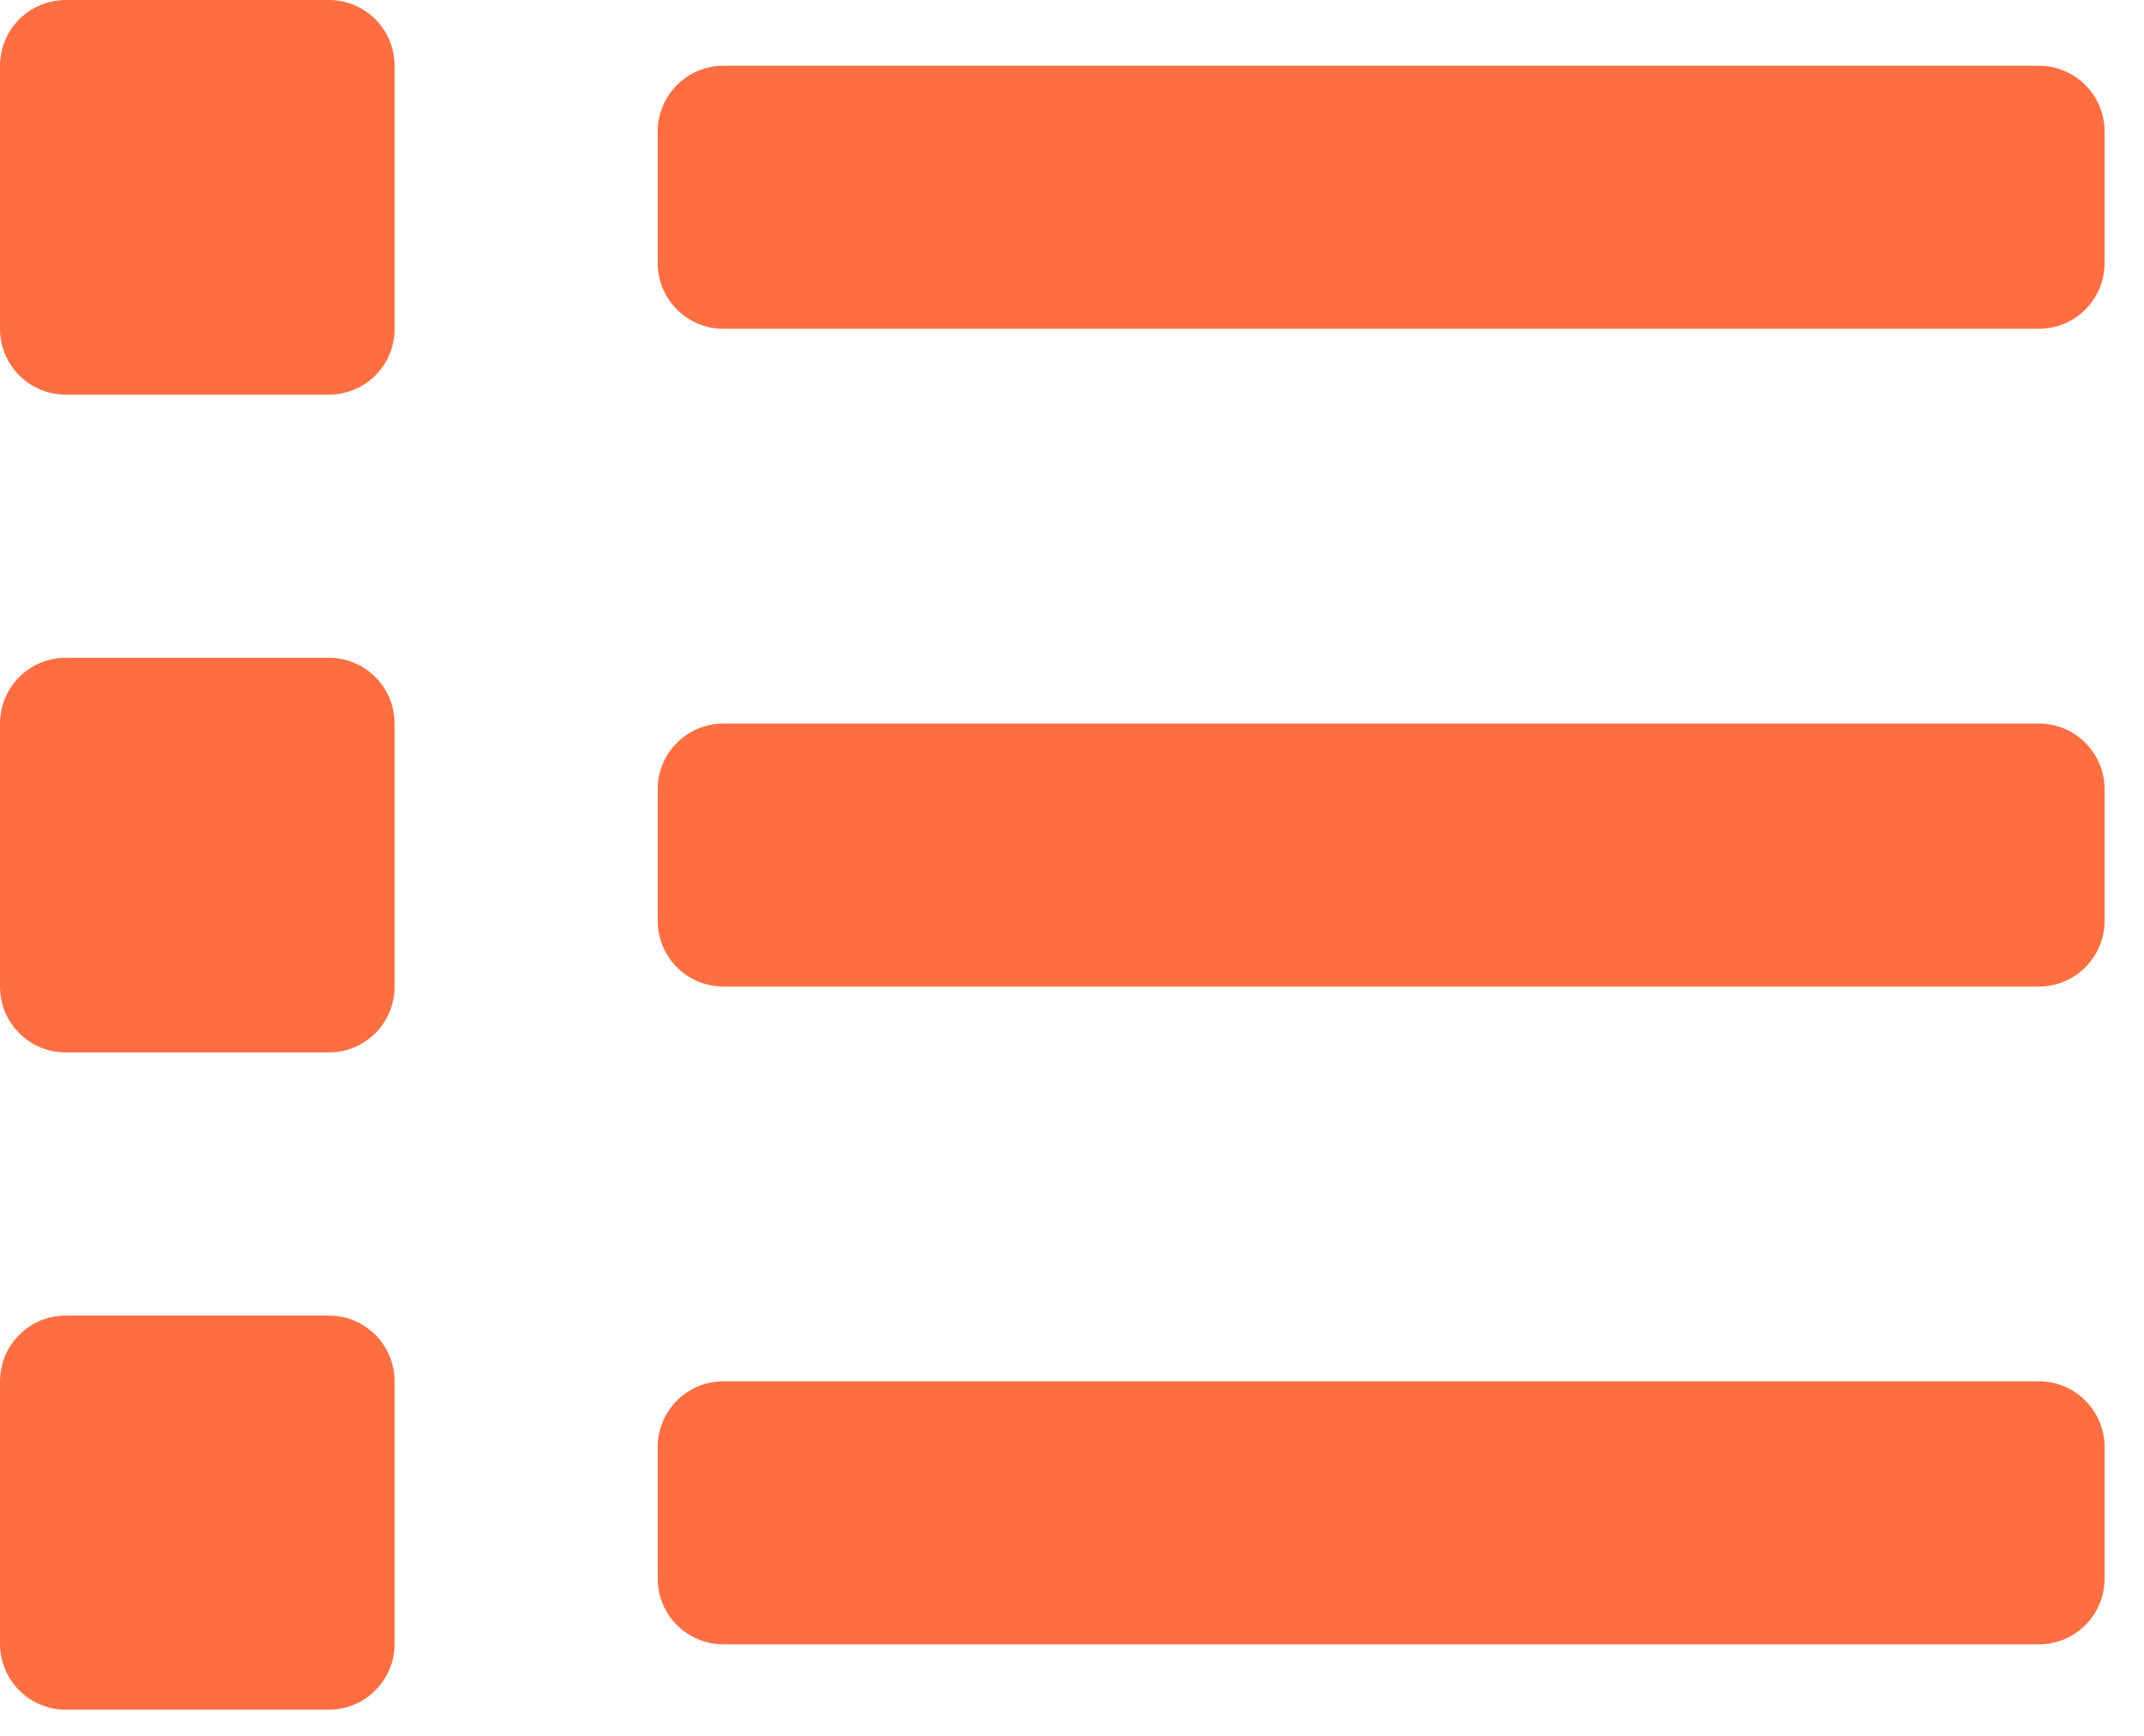
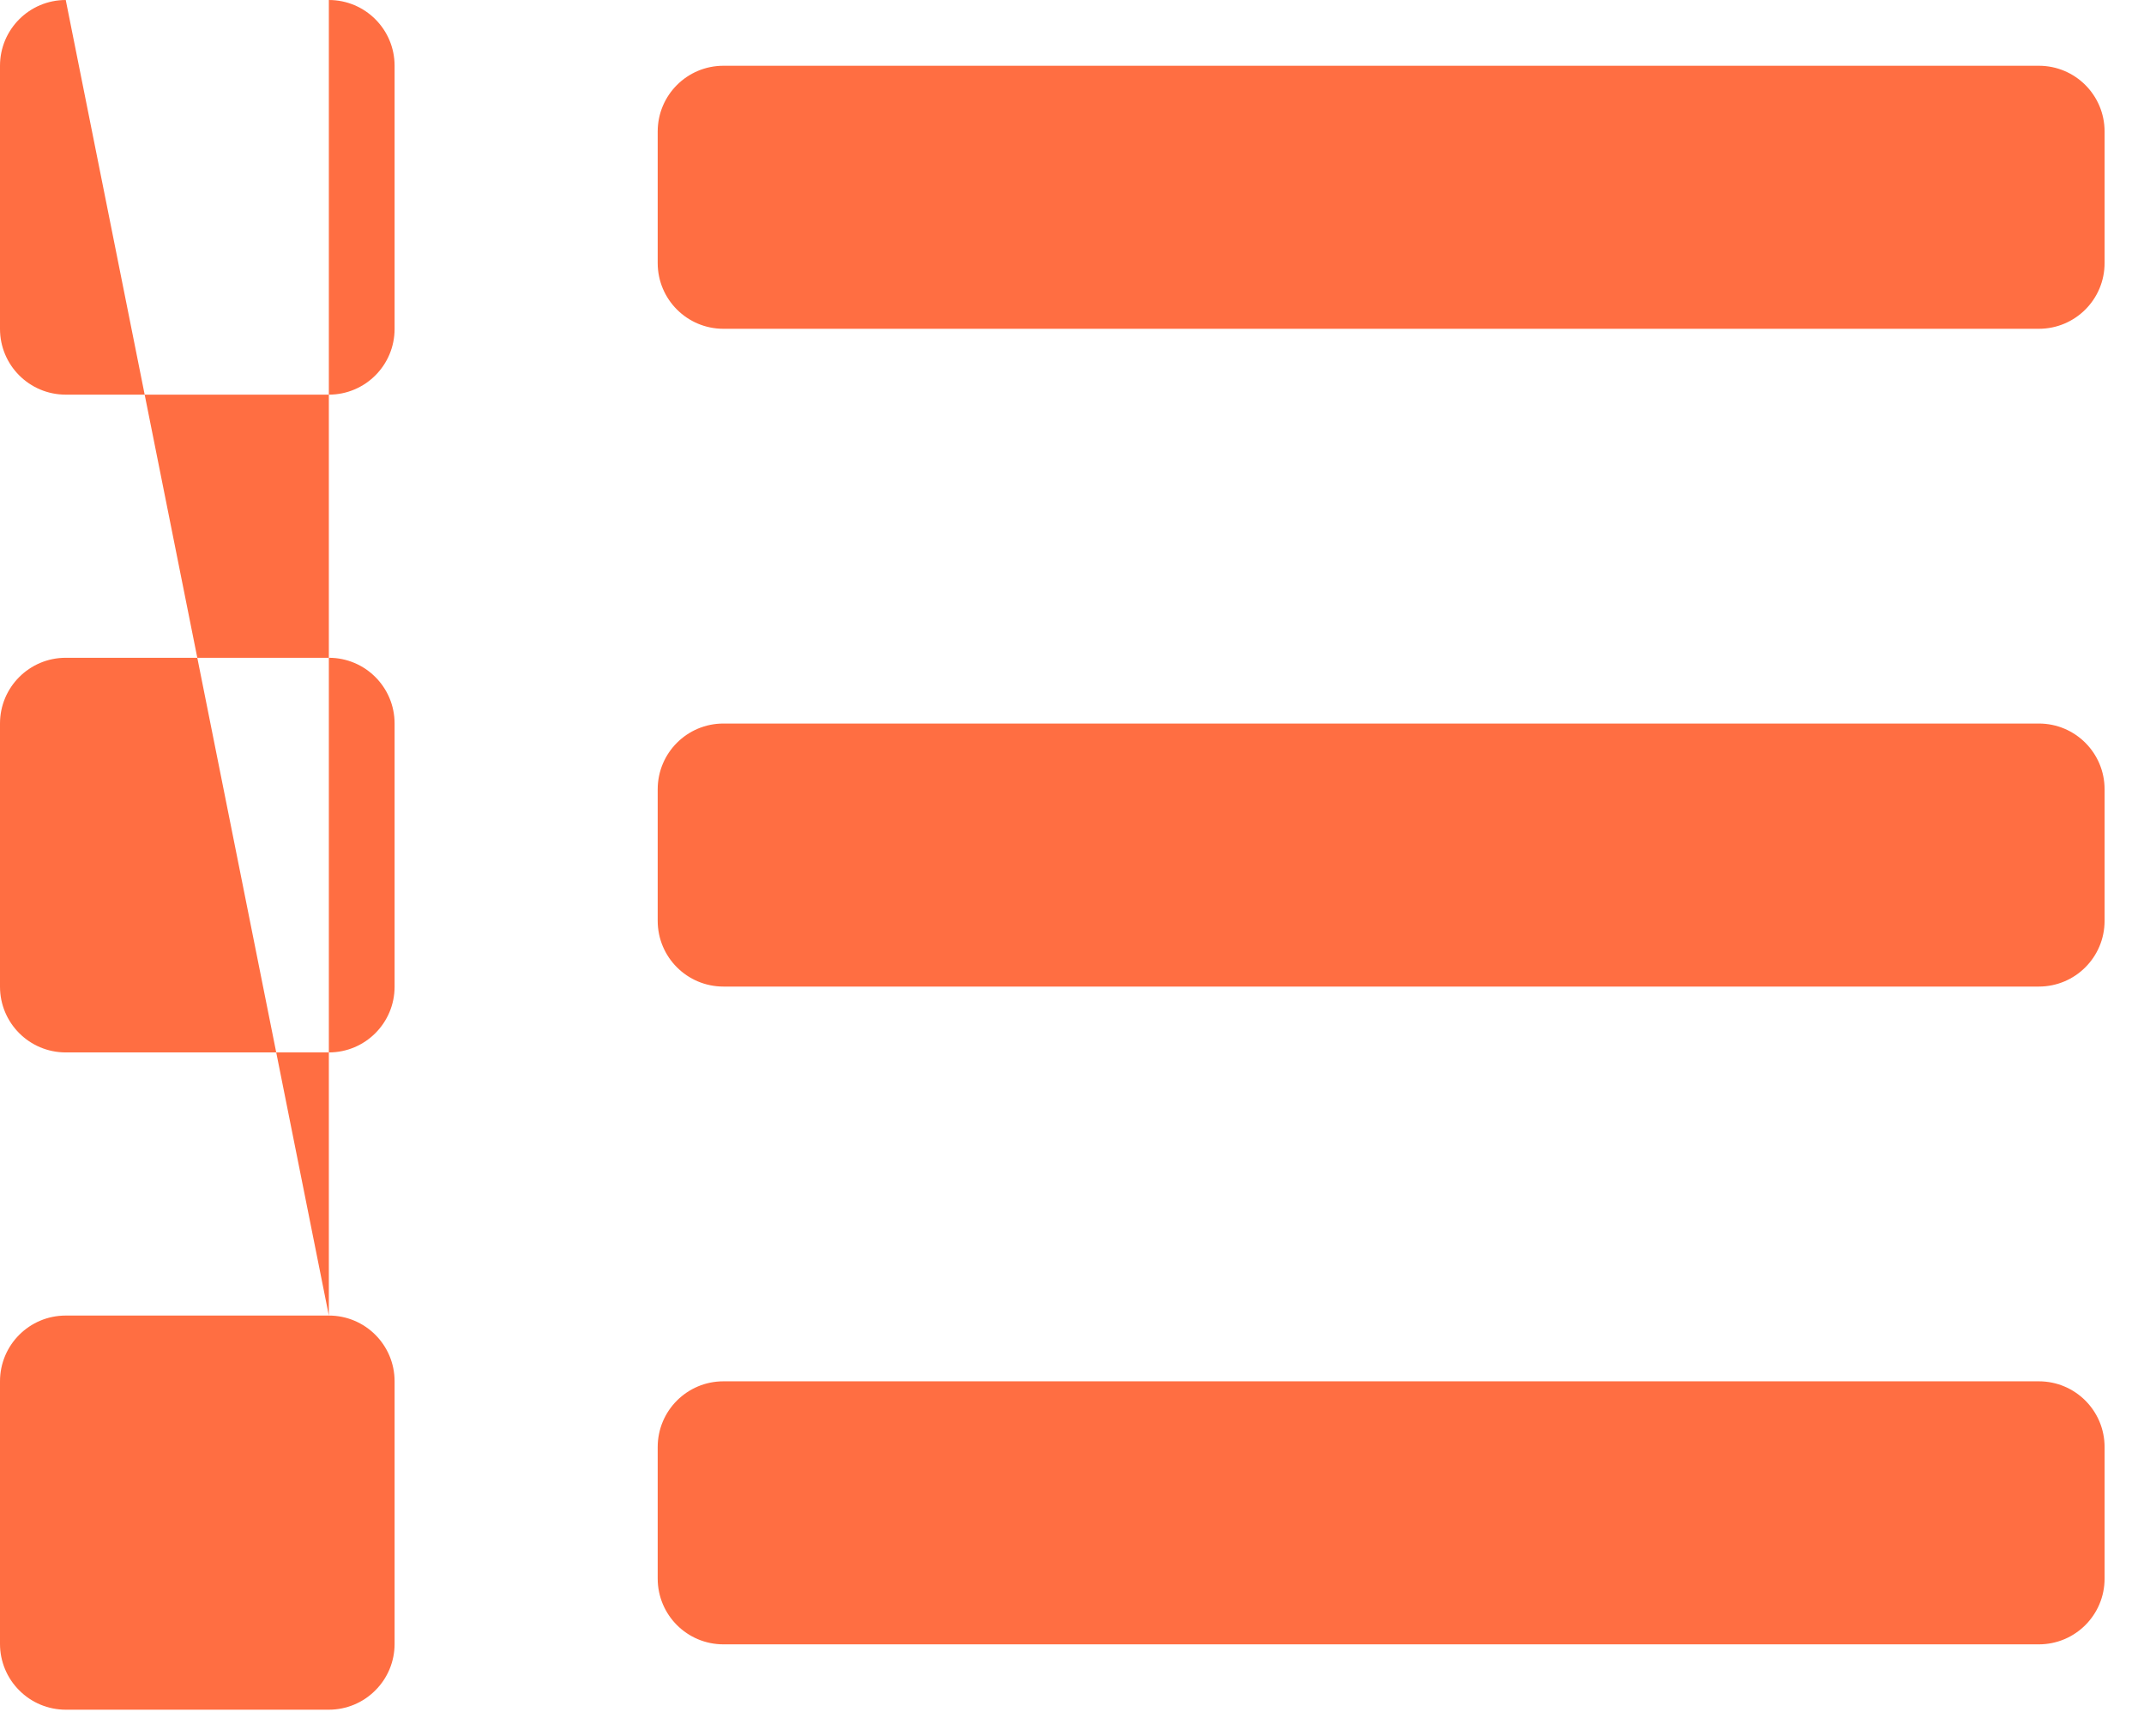
<svg xmlns="http://www.w3.org/2000/svg" width="21px" height="17px" viewBox="0 0 21 17" version="1.1">
  <g id="link-list-bullet-quick-start" fill="#FF6E42" fill-rule="nonzero">
-     <path d="M3.221,12.884 L0.644,12.884 C0.288,12.884 0,13.172 0,13.528 L0,16.1 C0,16.271 0.068,16.435 0.189,16.555 C0.309,16.676 0.473,16.744 0.644,16.744 L3.221,16.744 C3.392,16.744 3.556,16.676 3.676,16.555 C3.797,16.435 3.865,16.271 3.865,16.1 L3.865,13.528 C3.865,13.172 3.577,12.884 3.221,12.884 L3.221,12.884 Z M3.221,0 L0.644,0 C0.288,0 0,0.288 0,0.644 L0,3.221 C0,3.577 0.288,3.865 0.644,3.865 L3.221,3.865 C3.577,3.865 3.865,3.577 3.865,3.221 L3.865,0.644 C3.865,0.288 3.577,0 3.221,0 Z M3.221,6.442 L0.644,6.442 C0.288,6.442 0,6.73 0,7.086 L0,9.663 C0,10.019 0.288,10.307 0.644,10.307 L3.221,10.307 C3.577,10.307 3.865,10.019 3.865,9.663 L3.865,7.086 C3.865,6.73 3.577,6.442 3.221,6.442 Z M19.97,13.528 L7.086,13.528 C6.73,13.528 6.442,13.816 6.442,14.172 L6.442,15.46 C6.442,15.816 6.73,16.104 7.086,16.104 L19.97,16.104 C20.326,16.104 20.614,15.816 20.614,15.46 L20.614,14.172 C20.614,13.816 20.326,13.528 19.97,13.528 L19.97,13.528 Z M19.97,0.644 L7.086,0.644 C6.73,0.644 6.442,0.932 6.442,1.288 L6.442,2.576 C6.442,2.932 6.73,3.22 7.086,3.22 L19.97,3.22 C20.326,3.22 20.614,2.932 20.614,2.576 L20.614,1.288 C20.614,0.932 20.326,0.644 19.97,0.644 L19.97,0.644 Z M19.97,7.086 L7.086,7.086 C6.73,7.086 6.442,7.374 6.442,7.73 L6.442,9.018 C6.442,9.374 6.73,9.662 7.086,9.662 L19.97,9.662 C20.326,9.662 20.614,9.374 20.614,9.018 L20.614,7.73 C20.614,7.374 20.326,7.086 19.97,7.086 Z" id="_03-list" />
+     <path d="M3.221,12.884 L0.644,12.884 C0.288,12.884 0,13.172 0,13.528 L0,16.1 C0,16.271 0.068,16.435 0.189,16.555 C0.309,16.676 0.473,16.744 0.644,16.744 L3.221,16.744 C3.392,16.744 3.556,16.676 3.676,16.555 C3.797,16.435 3.865,16.271 3.865,16.1 L3.865,13.528 C3.865,13.172 3.577,12.884 3.221,12.884 L3.221,12.884 Z L0.644,0 C0.288,0 0,0.288 0,0.644 L0,3.221 C0,3.577 0.288,3.865 0.644,3.865 L3.221,3.865 C3.577,3.865 3.865,3.577 3.865,3.221 L3.865,0.644 C3.865,0.288 3.577,0 3.221,0 Z M3.221,6.442 L0.644,6.442 C0.288,6.442 0,6.73 0,7.086 L0,9.663 C0,10.019 0.288,10.307 0.644,10.307 L3.221,10.307 C3.577,10.307 3.865,10.019 3.865,9.663 L3.865,7.086 C3.865,6.73 3.577,6.442 3.221,6.442 Z M19.97,13.528 L7.086,13.528 C6.73,13.528 6.442,13.816 6.442,14.172 L6.442,15.46 C6.442,15.816 6.73,16.104 7.086,16.104 L19.97,16.104 C20.326,16.104 20.614,15.816 20.614,15.46 L20.614,14.172 C20.614,13.816 20.326,13.528 19.97,13.528 L19.97,13.528 Z M19.97,0.644 L7.086,0.644 C6.73,0.644 6.442,0.932 6.442,1.288 L6.442,2.576 C6.442,2.932 6.73,3.22 7.086,3.22 L19.97,3.22 C20.326,3.22 20.614,2.932 20.614,2.576 L20.614,1.288 C20.614,0.932 20.326,0.644 19.97,0.644 L19.97,0.644 Z M19.97,7.086 L7.086,7.086 C6.73,7.086 6.442,7.374 6.442,7.73 L6.442,9.018 C6.442,9.374 6.73,9.662 7.086,9.662 L19.97,9.662 C20.326,9.662 20.614,9.374 20.614,9.018 L20.614,7.73 C20.614,7.374 20.326,7.086 19.97,7.086 Z" id="_03-list" />
  </g>
</svg>